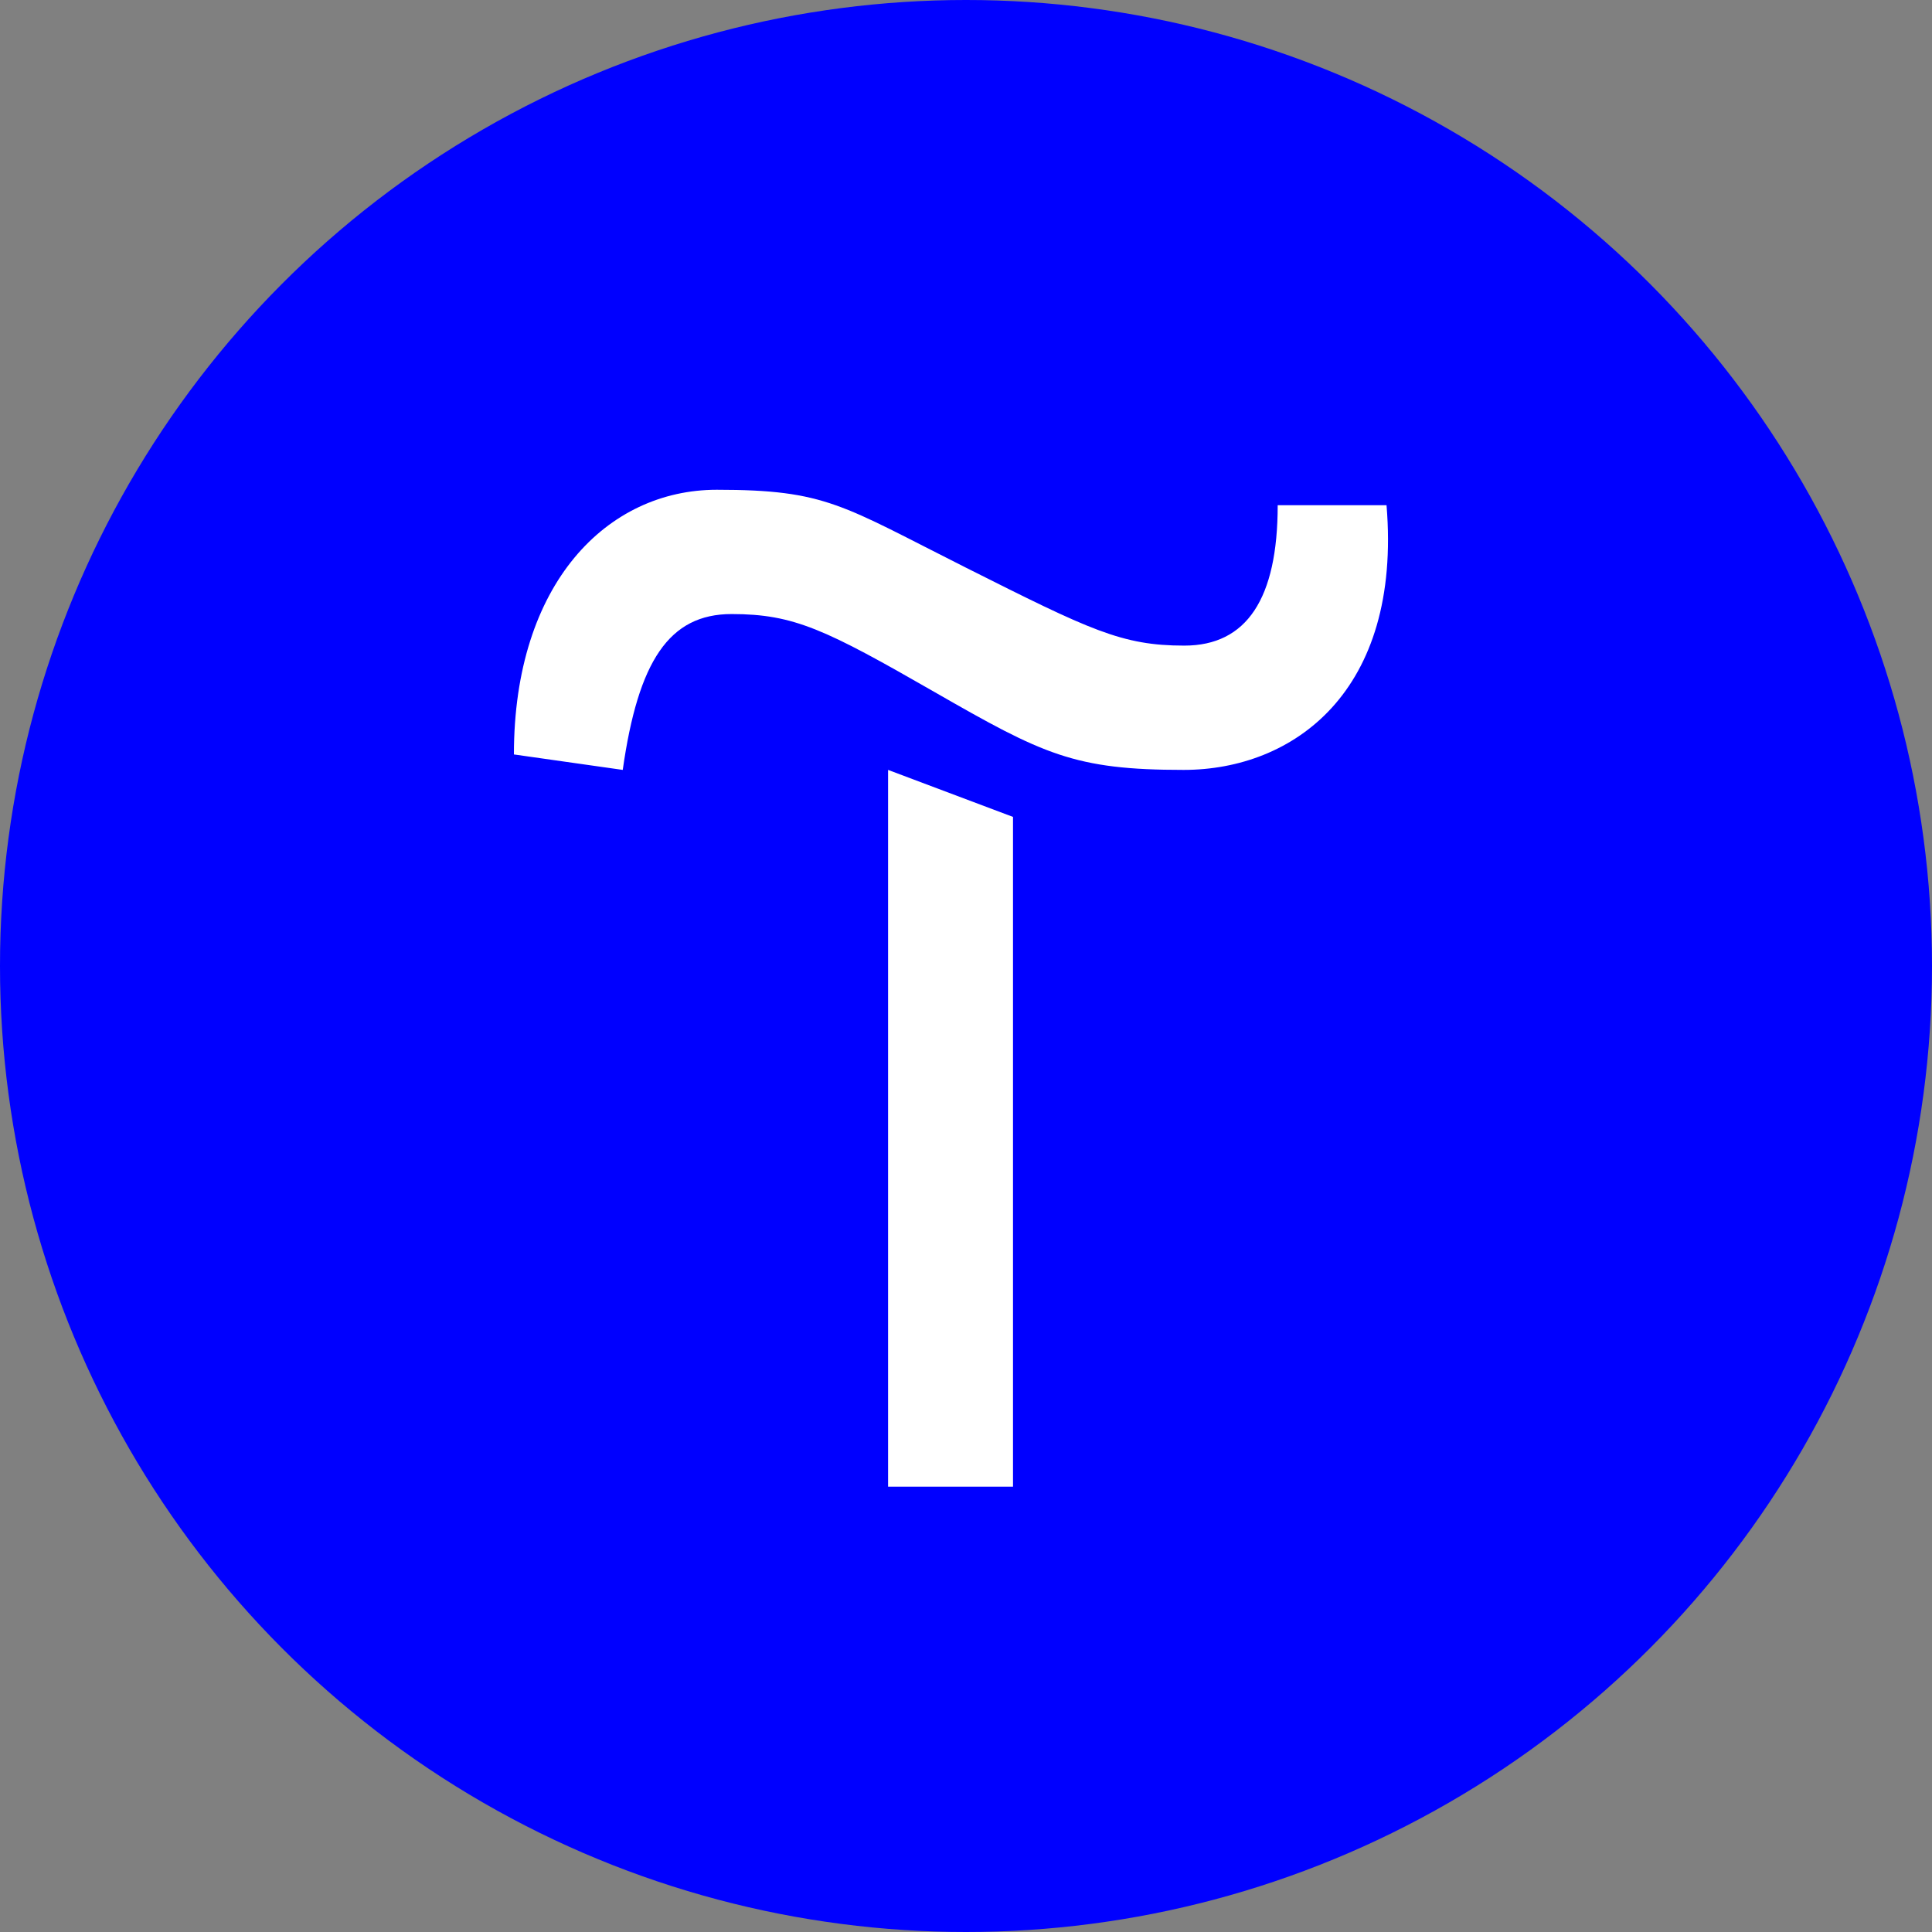
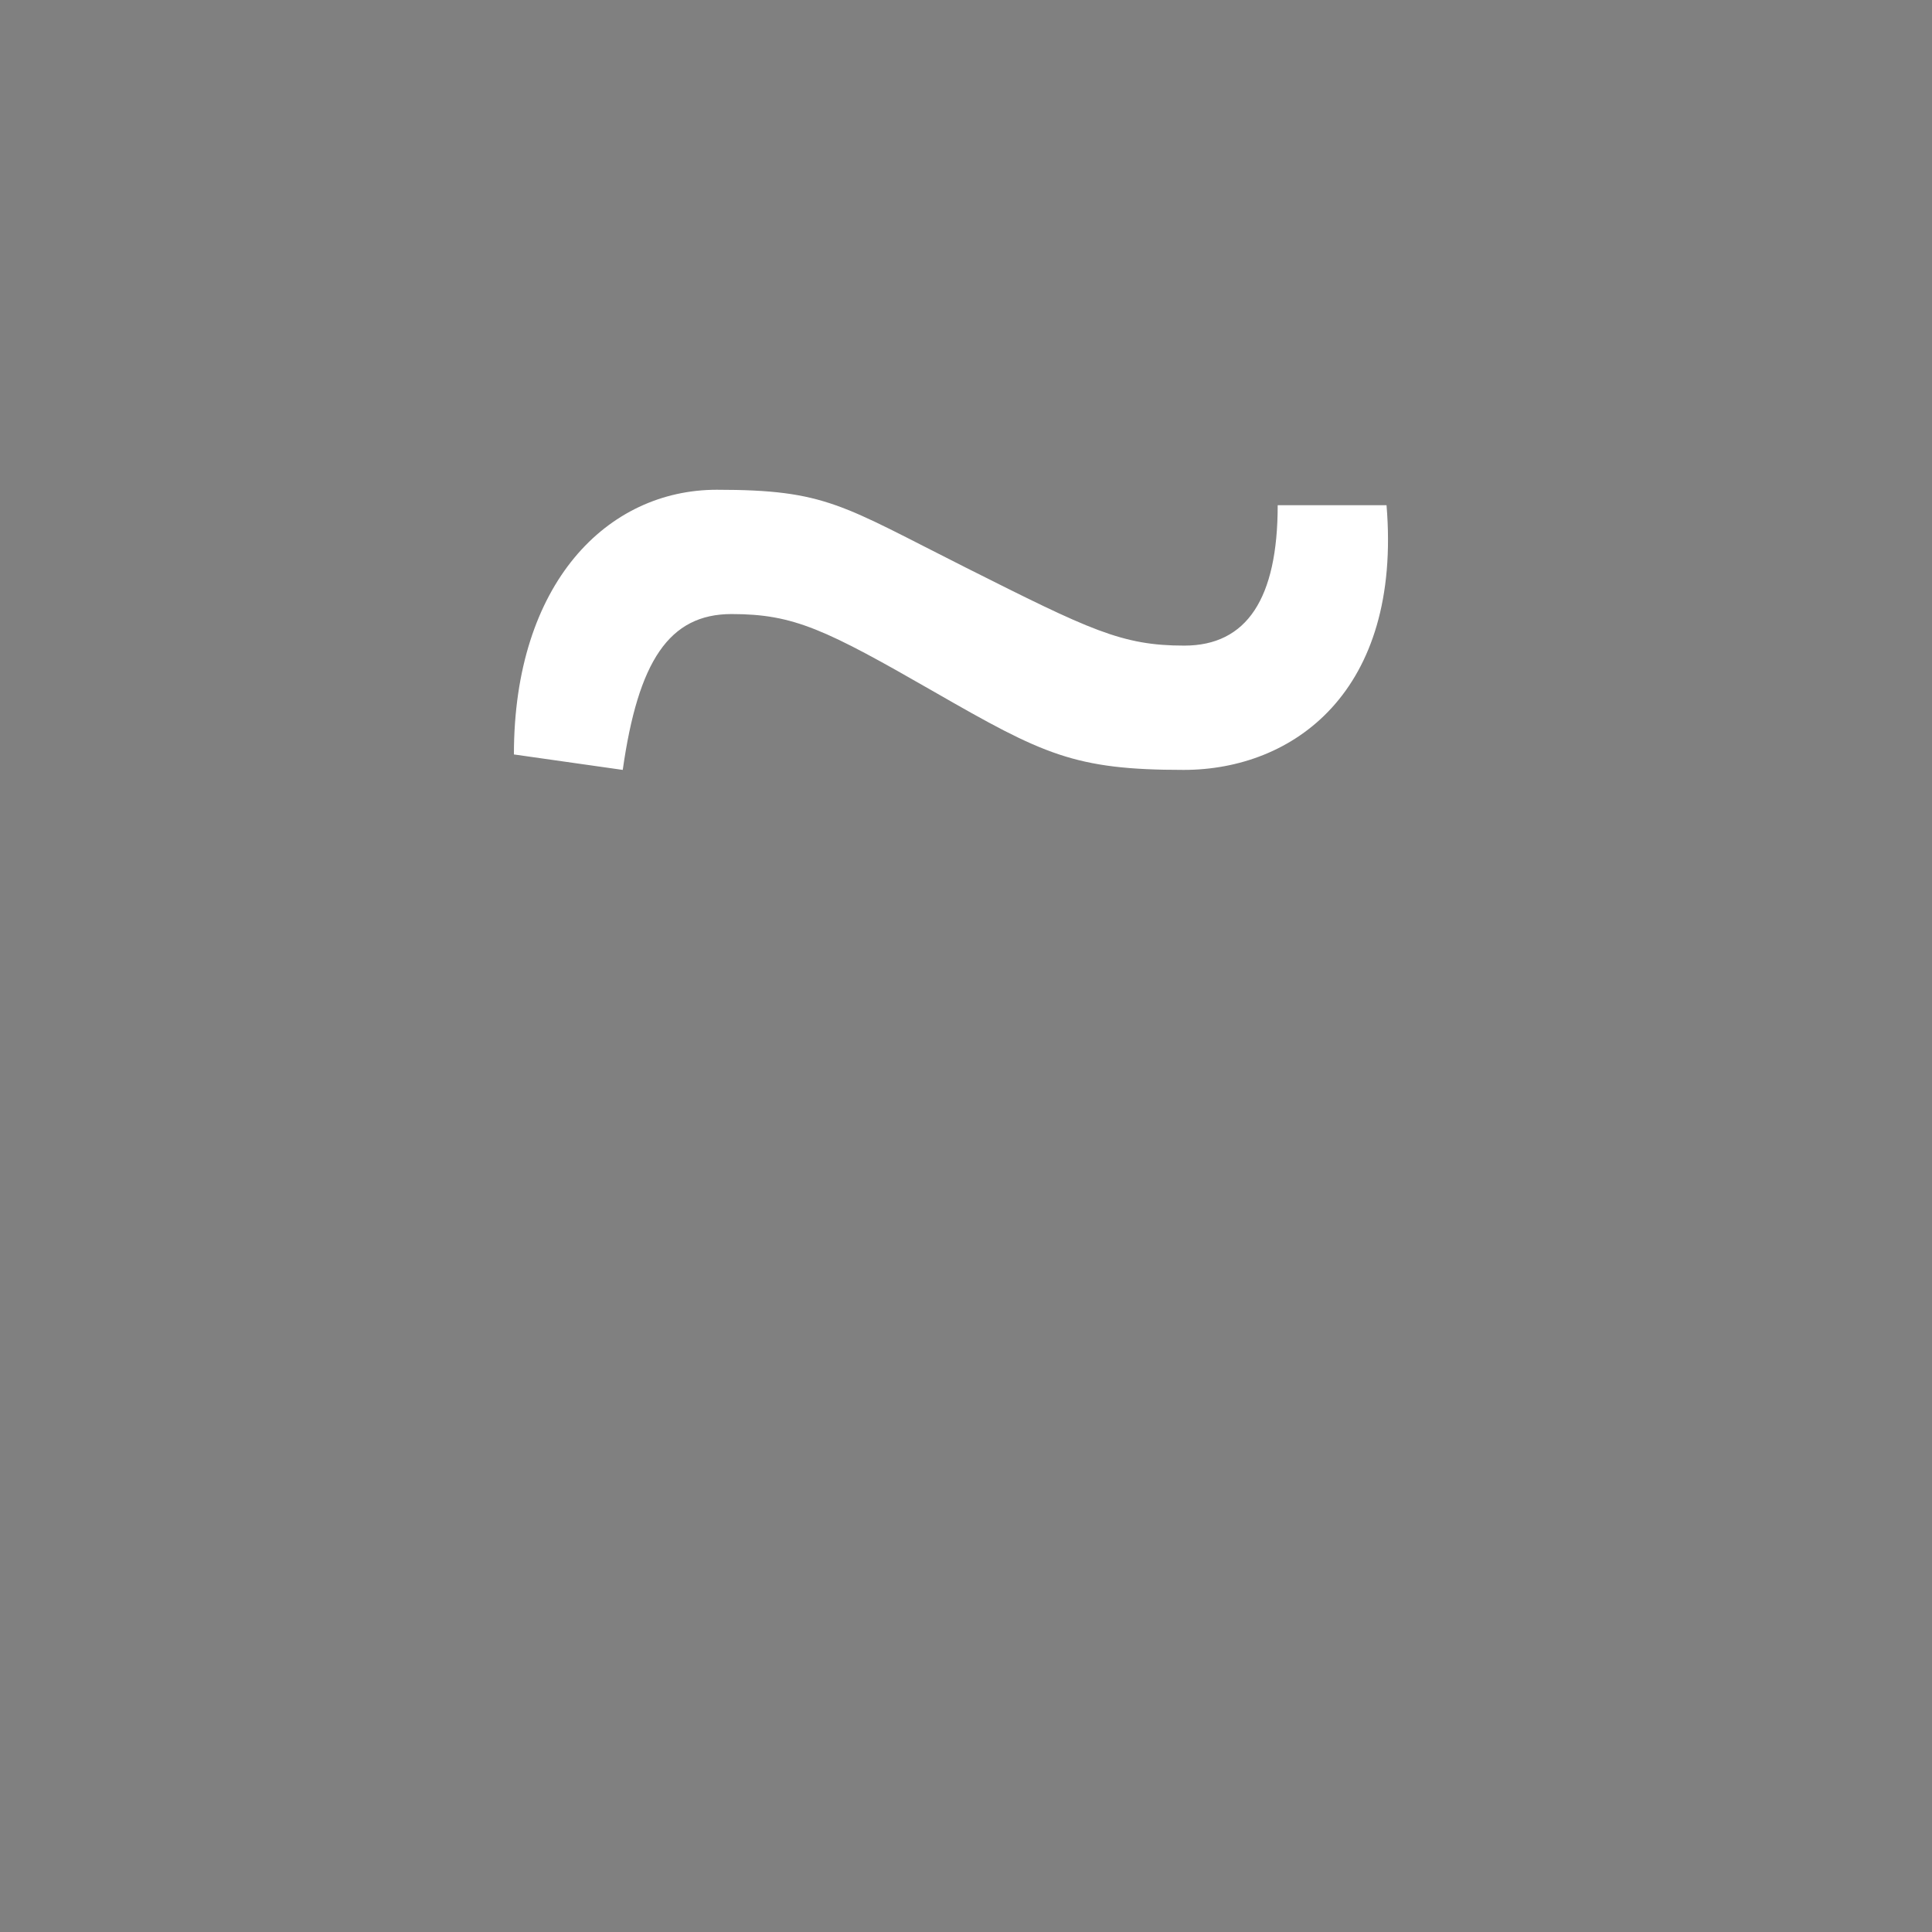
<svg xmlns="http://www.w3.org/2000/svg" width="48" height="48" viewBox="0 0 48 48" fill="none">
  <rect x="0" y="0" width="48" height="48" fill="#808080" stroke="none" />
-   <circle cx="24" cy="24" r="24" fill="#0000FF" />
-   <path d="M25.168 20.296V36.936H22.064V19.128L25.168 20.296Z" fill="white" />
  <path d="M12.768 18.744C12.768 14.488 15.088 12.168 17.808 12.168C20.528 12.168 20.912 12.552 24 14.104C27.088 15.656 27.872 16.04 29.424 16.04C30.976 16.04 31.744 14.872 31.744 12.552H34.448C34.832 17.192 32.128 19.128 29.408 19.128C26.688 19.128 25.92 18.744 23.216 17.192C20.512 15.64 19.728 15.256 18.176 15.256C16.624 15.256 15.856 16.424 15.472 19.128L12.768 18.744Z" fill="white" />
</svg>